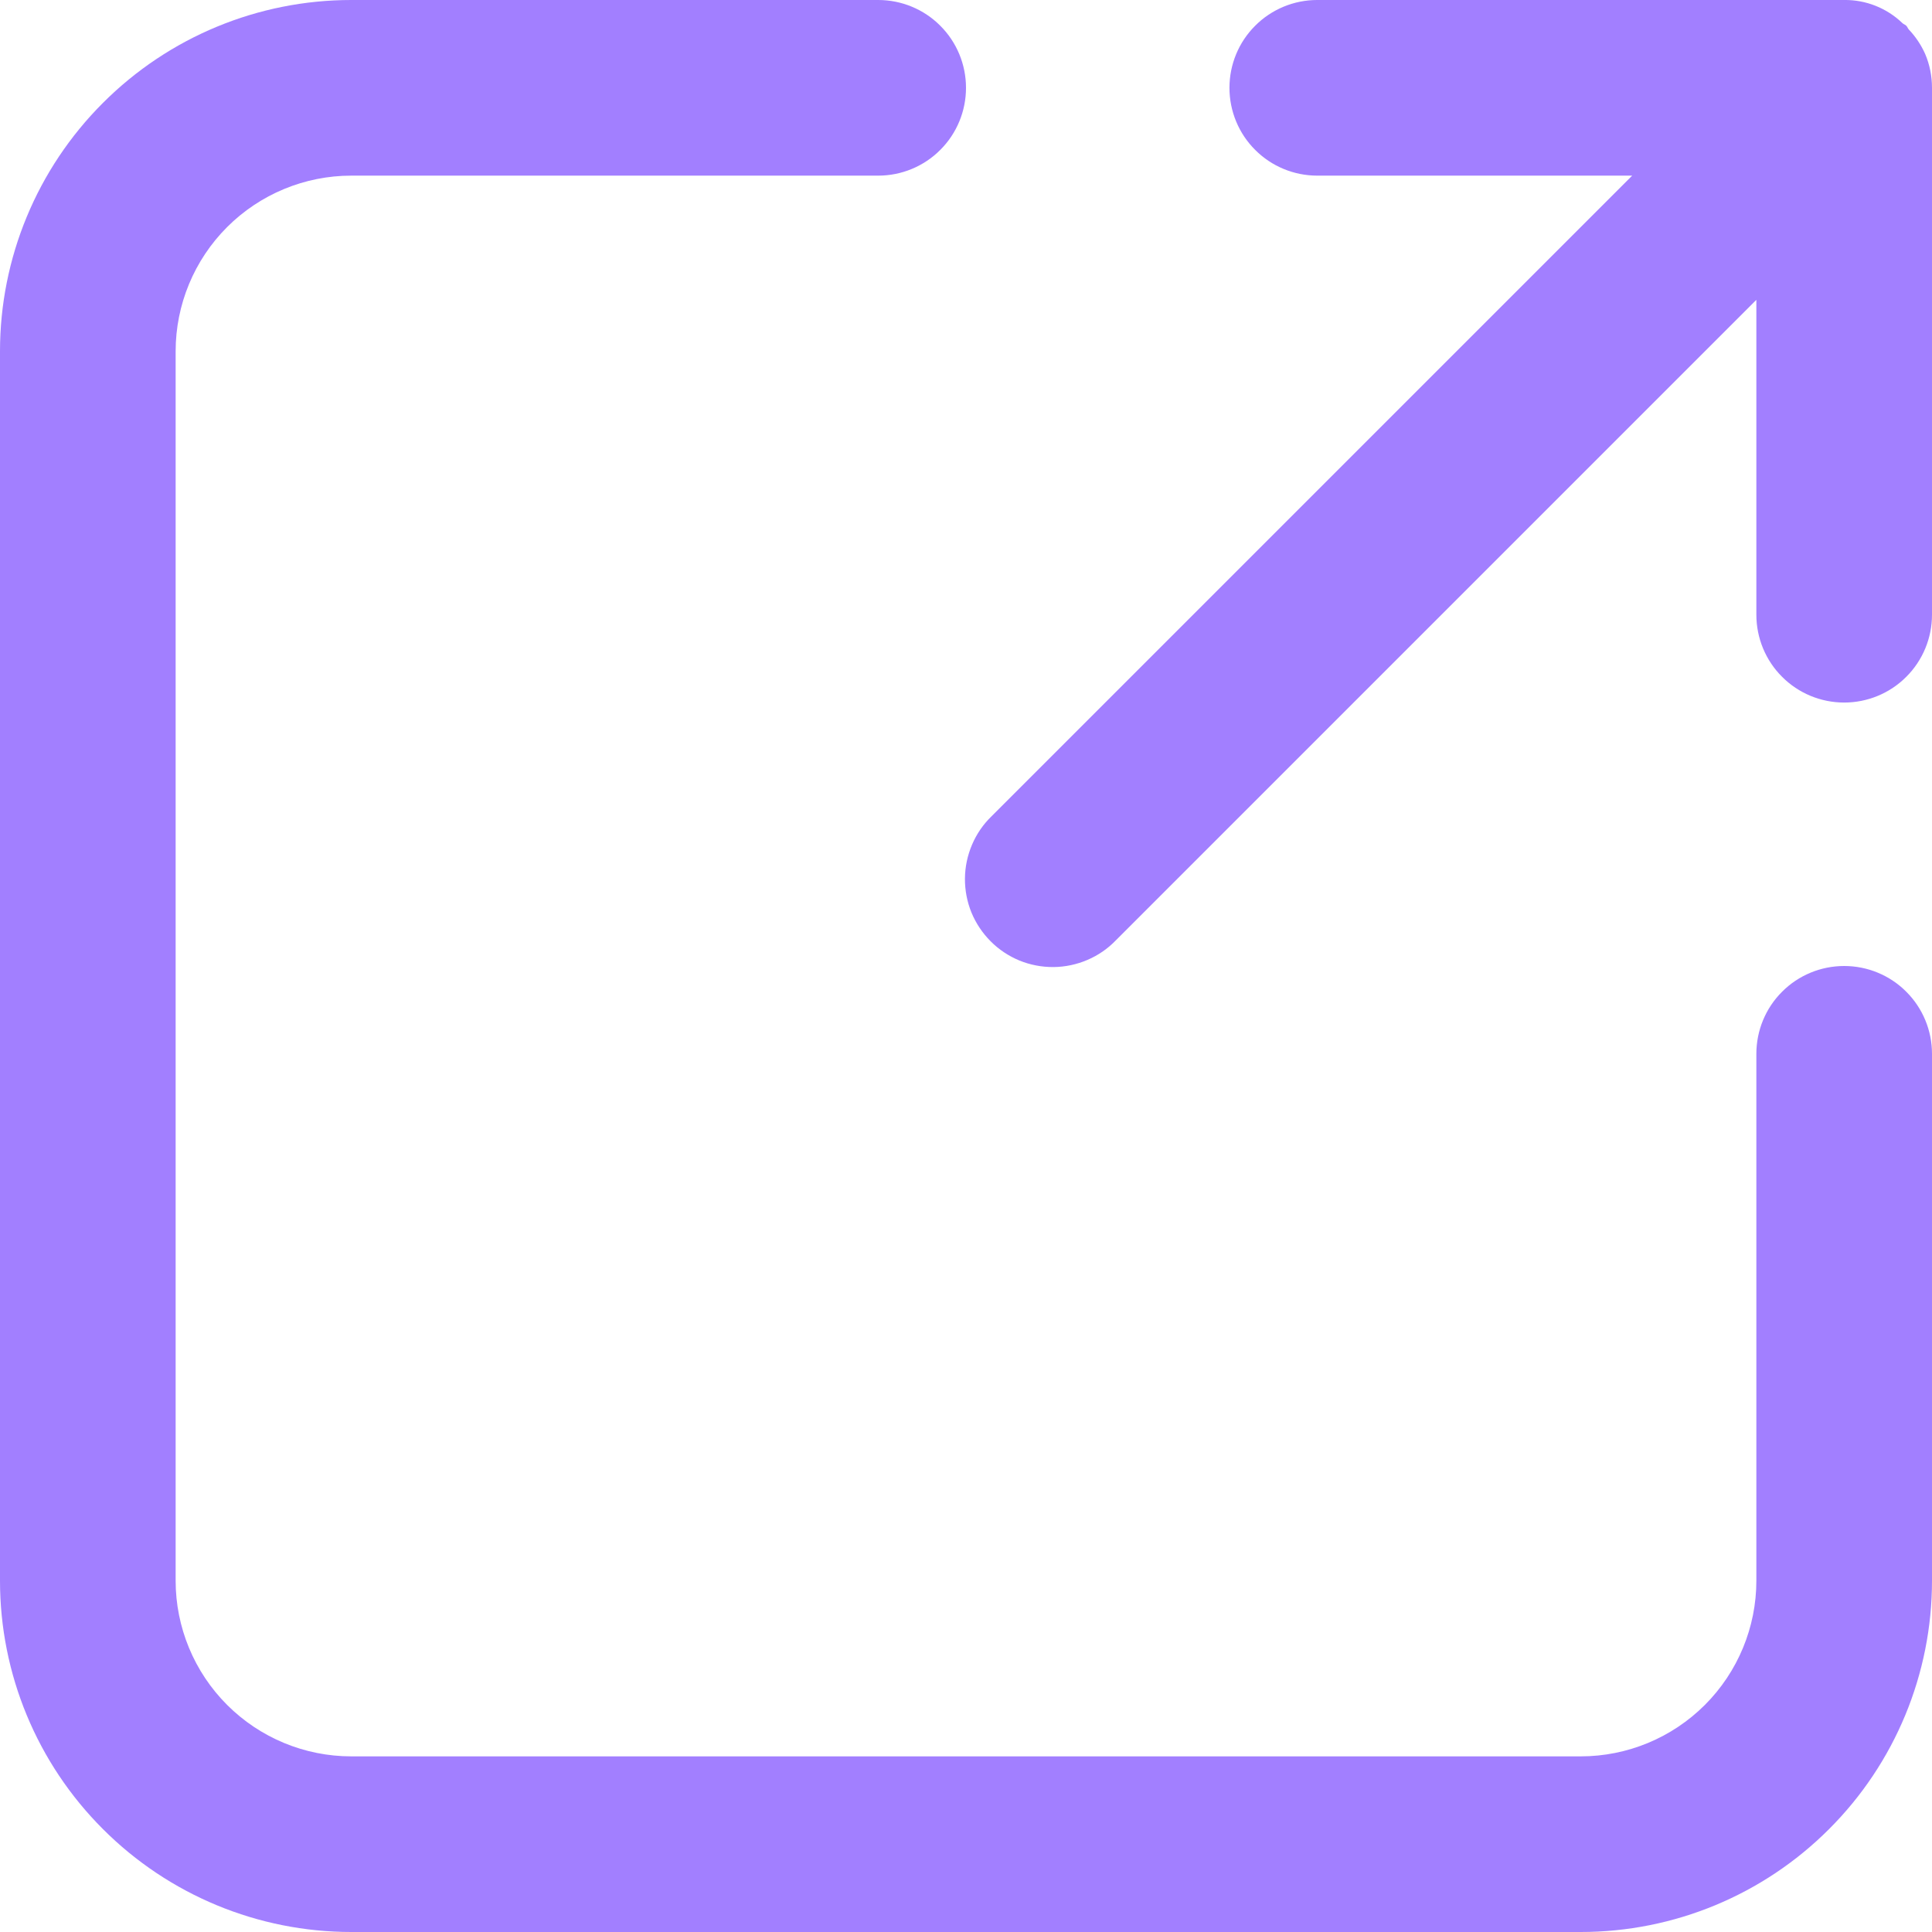
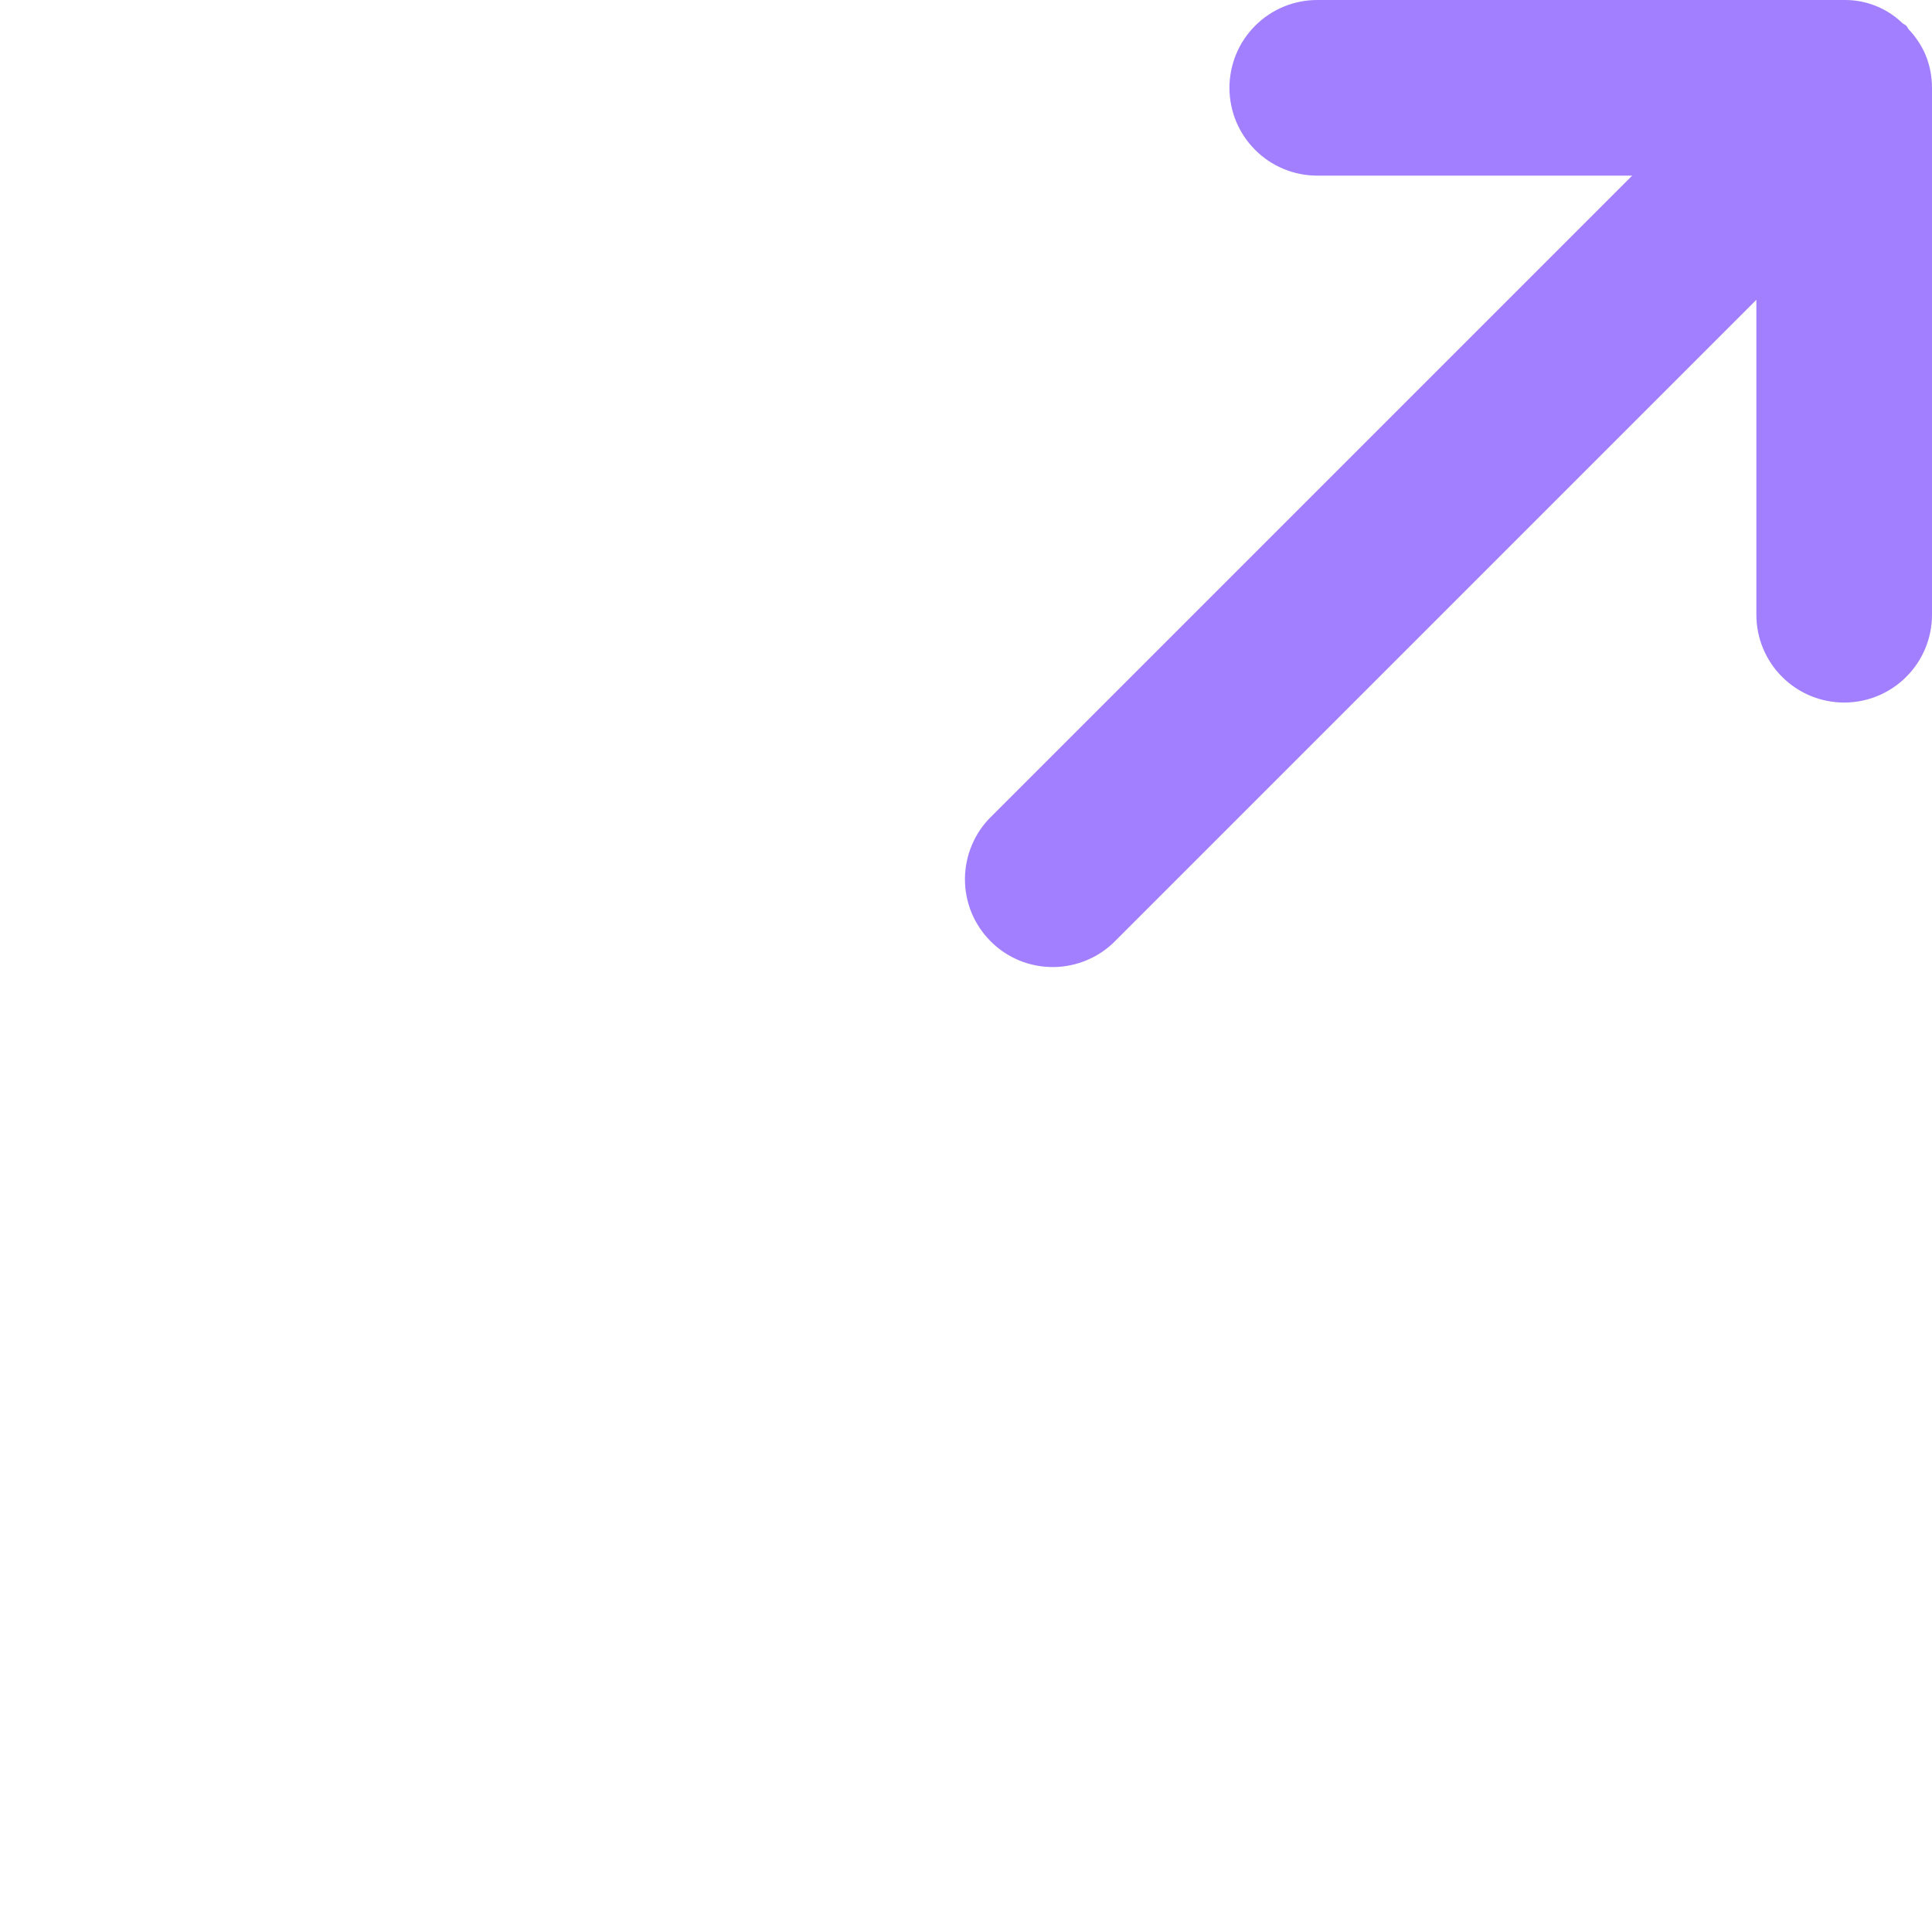
<svg xmlns="http://www.w3.org/2000/svg" width="22" height="22" viewBox="0 0 22 22" fill="none">
-   <path d="M21 11C20.735 11 20.48 11.105 20.293 11.293C20.105 11.48 20 11.735 20 12V18C20 18.53 19.789 19.039 19.414 19.414C19.039 19.789 18.53 20 18 20H4C3.47 20 2.961 19.789 2.586 19.414C2.211 19.039 2 18.53 2 18V4C2 3.47 2.211 2.961 2.586 2.586C2.961 2.211 3.47 2 4 2H10C10.265 2 10.52 1.895 10.707 1.707C10.895 1.52 11 1.265 11 1C11 0.735 10.895 0.48 10.707 0.293C10.52 0.105 10.265 0 10 0H4C2.939 0 1.922 0.421 1.172 1.172C0.421 1.922 0 2.939 0 4V18C0 19.061 0.421 20.078 1.172 20.828C1.922 21.579 2.939 22 4 22H18C19.061 22 20.078 21.579 20.828 20.828C21.579 20.078 22 19.061 22 18V12C22 11.735 21.895 11.48 21.707 11.293C21.52 11.105 21.265 11 21 11Z" fill="#A27FFF" />
  <path d="M21.922 0.614C21.876 0.511 21.813 0.417 21.736 0.336C21.724 0.323 21.72 0.306 21.707 0.293C21.694 0.28 21.677 0.276 21.664 0.264C21.486 0.092 21.247 -0.003 21 -5.5533e-05H15C14.735 -5.55291e-05 14.48 0.105 14.293 0.293C14.105 0.48 14 0.735 14 1C14 1.265 14.105 1.52 14.293 1.707C14.48 1.895 14.735 2 15 2H18.586L11.293 9.293C11.197 9.385 11.121 9.496 11.069 9.618C11.017 9.74 10.989 9.871 10.988 10.004C10.987 10.136 11.012 10.268 11.062 10.391C11.113 10.514 11.187 10.625 11.281 10.719C11.374 10.813 11.486 10.887 11.609 10.938C11.732 10.988 11.864 11.013 11.996 11.012C12.129 11.011 12.26 10.983 12.382 10.931C12.504 10.879 12.615 10.803 12.707 10.707L20 3.414V7C20 7.265 20.105 7.52 20.293 7.707C20.48 7.895 20.735 8 21 8C21.265 8 21.52 7.895 21.707 7.707C21.895 7.52 22 7.265 22 7V1C22 0.867 21.974 0.736 21.922 0.614Z" fill="#A27FFF" />
</svg>